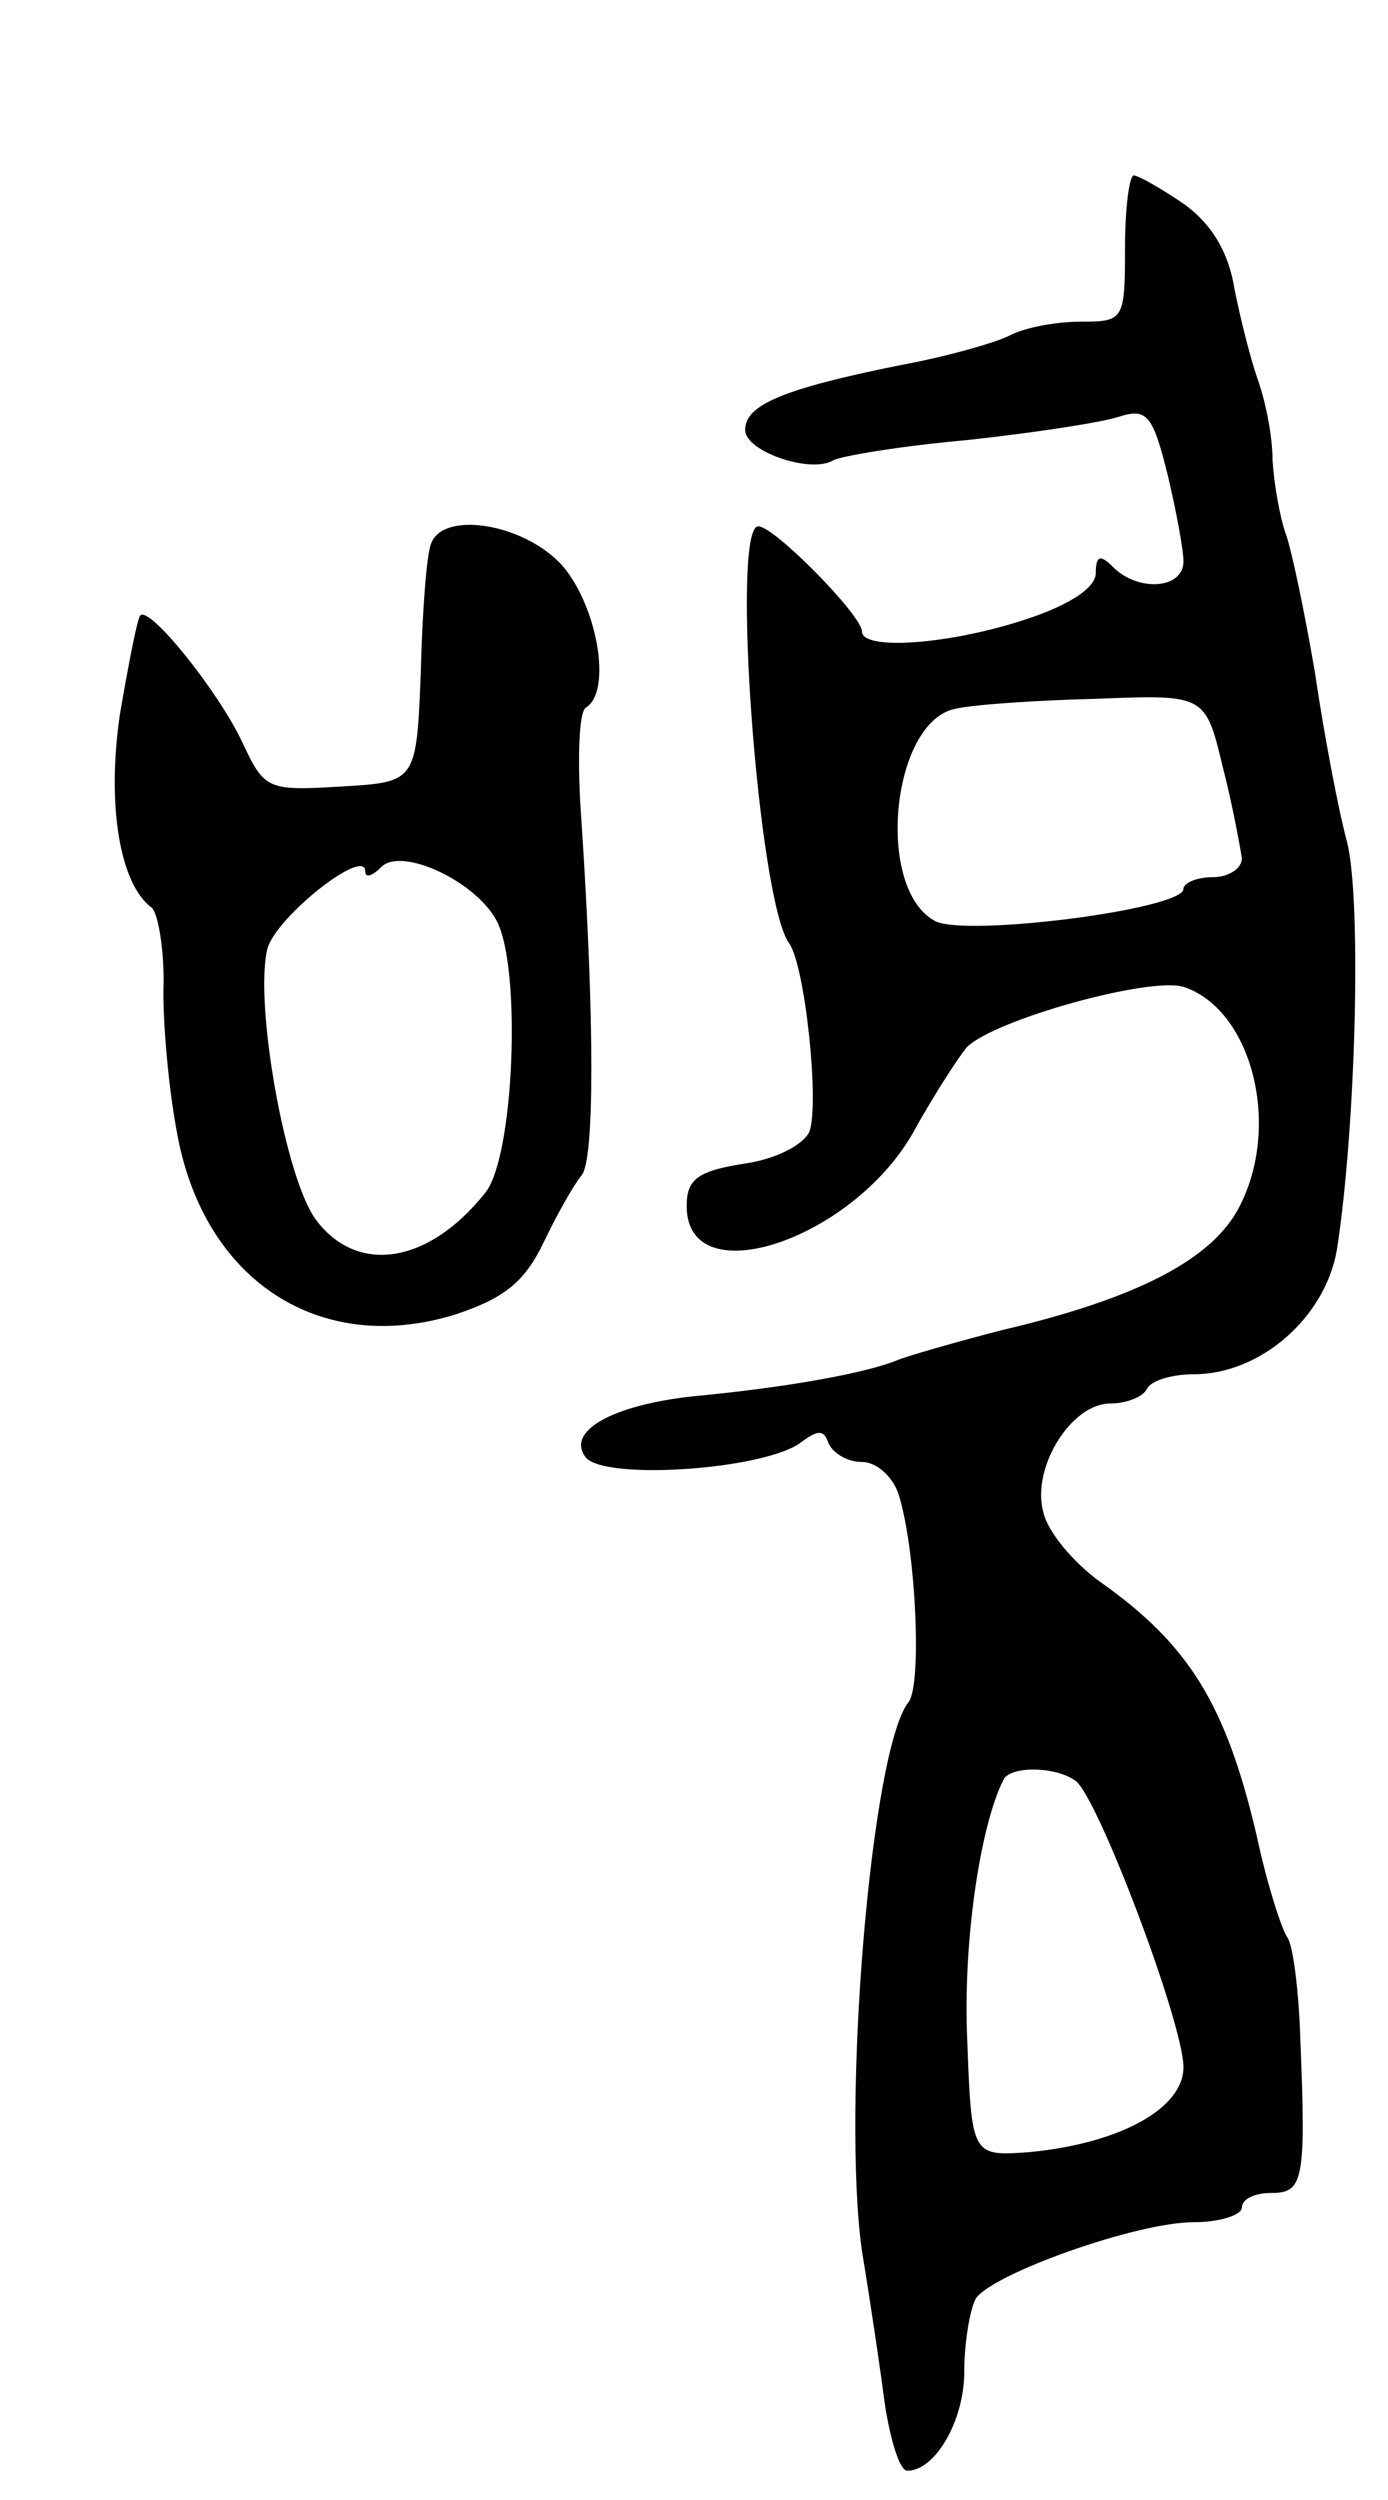
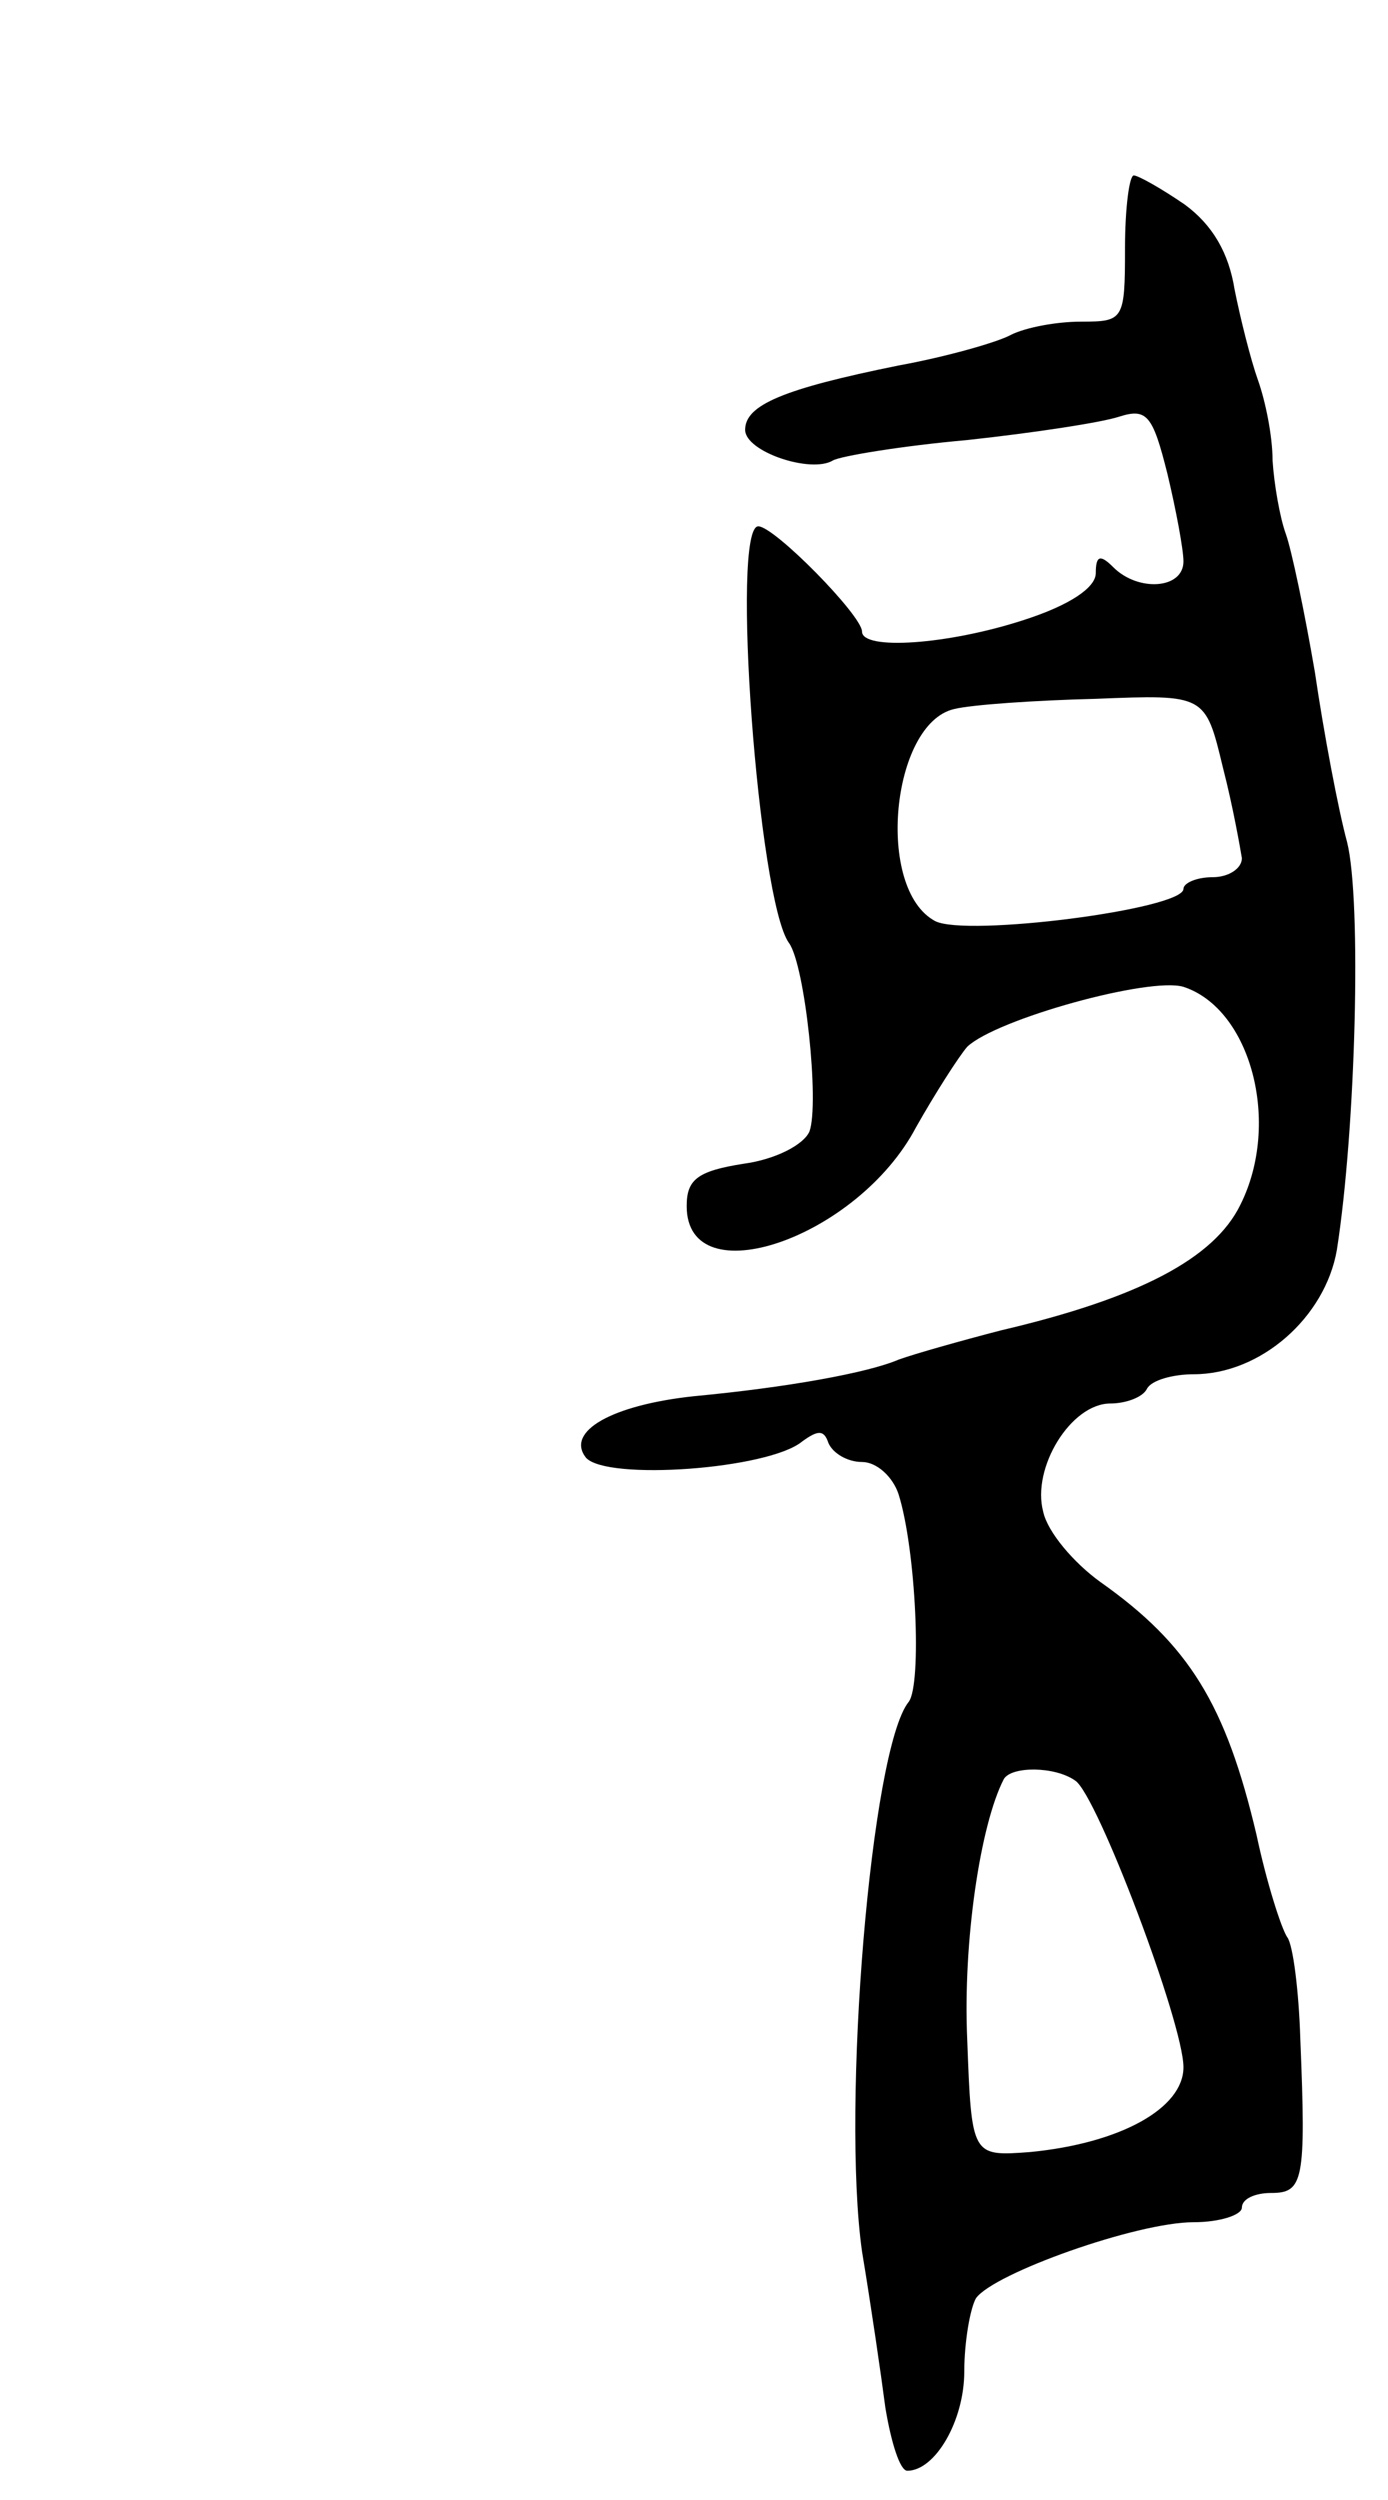
<svg xmlns="http://www.w3.org/2000/svg" version="1.0" width="95" height="171" viewBox="0 0 95 171">
  <g transform="translate(0,171) scale(0.1,-0.1)">
    <path d="M770 1540 c0 -49 -1 -50 -30 -50 -17 0 -38 -4 -48 -9 -9 -5 -44 -15 -77 -21 -79 -16 -105 -27 -105 -44 0 -15 45 -30 60 -21 5 3 47 10 92 14 46 5 92 12 104 16 19 6 23 1 33 -39 6 -25 11 -52 11 -60 0 -19 -31 -21 -48 -4 -9 9 -12 8 -12 -4 0 -10 -18 -22 -49 -32 -52 -17 -111 -21 -111 -8 0 11 -60 72 -71 72 -19 0 0 -256 21 -285 11 -15 21 -110 14 -129 -4 -9 -23 -19 -45 -22 -32 -5 -39 -11 -39 -29 0 -62 117 -22 157 54 13 23 29 48 35 55 20 19 125 48 148 41 46 -15 67 -93 39 -149 -18 -37 -70 -64 -164 -86 -27 -7 -59 -16 -70 -20 -21 -9 -76 -19 -140 -25 -56 -6 -88 -24 -74 -42 14 -16 125 -8 148 11 11 8 15 8 18 -1 3 -7 13 -13 23 -13 10 0 21 -10 25 -22 12 -38 16 -130 7 -142 -26 -32 -46 -277 -32 -376 6 -36 13 -84 16 -107 4 -24 10 -43 15 -43 19 0 39 34 39 68 0 20 4 43 8 50 12 17 110 52 149 52 18 0 33 5 33 10 0 6 9 10 20 10 22 0 24 8 20 105 -1 33 -5 65 -9 70 -4 6 -14 37 -21 70 -21 89 -46 130 -107 173 -18 13 -36 34 -39 48 -8 30 19 74 46 74 10 0 22 4 25 10 3 6 18 10 32 10 46 0 90 39 98 85 13 83 17 239 7 279 -6 22 -16 75 -22 116 -7 41 -16 84 -20 95 -4 11 -8 34 -9 50 0 17 -5 41 -10 55 -5 14 -12 42 -16 62 -4 25 -15 44 -34 58 -16 11 -32 20 -35 20 -3 0 -6 -22 -6 -50z m80 -417 c0 -7 -9 -13 -20 -13 -11 0 -20 -4 -20 -8 0 -14 -149 -33 -170 -22 -41 22 -30 135 13 145 12 3 56 6 97 7 75 3 75 3 87 -47 7 -27 12 -56 13 -62z m-114 -631 c15 -10 74 -166 74 -196 0 -28 -43 -52 -105 -58 -40 -3 -40 -3 -43 77 -3 67 9 147 25 178 5 9 35 9 49 -1z" />
-     <path d="M295 1338 c-3 -7 -6 -47 -7 -88 -3 -75 -3 -75 -55 -78 -50 -3 -52 -2 -67 30 -17 36 -64 94 -70 87 -2 -2 -8 -33 -14 -68 -9 -62 0 -116 22 -132 4 -4 8 -26 8 -50 -1 -24 3 -71 9 -103 18 -102 98 -154 191 -125 33 11 47 22 60 49 9 19 21 40 26 46 9 10 9 106 0 242 -3 40 -2 75 3 78 18 11 8 69 -16 97 -26 29 -82 38 -90 15z m45 -258 c17 -32 12 -162 -8 -186 -39 -49 -88 -56 -116 -18 -21 29 -42 148 -33 185 6 22 67 70 67 53 0 -5 5 -3 11 3 14 14 65 -10 79 -37z" />
  </g>
</svg>